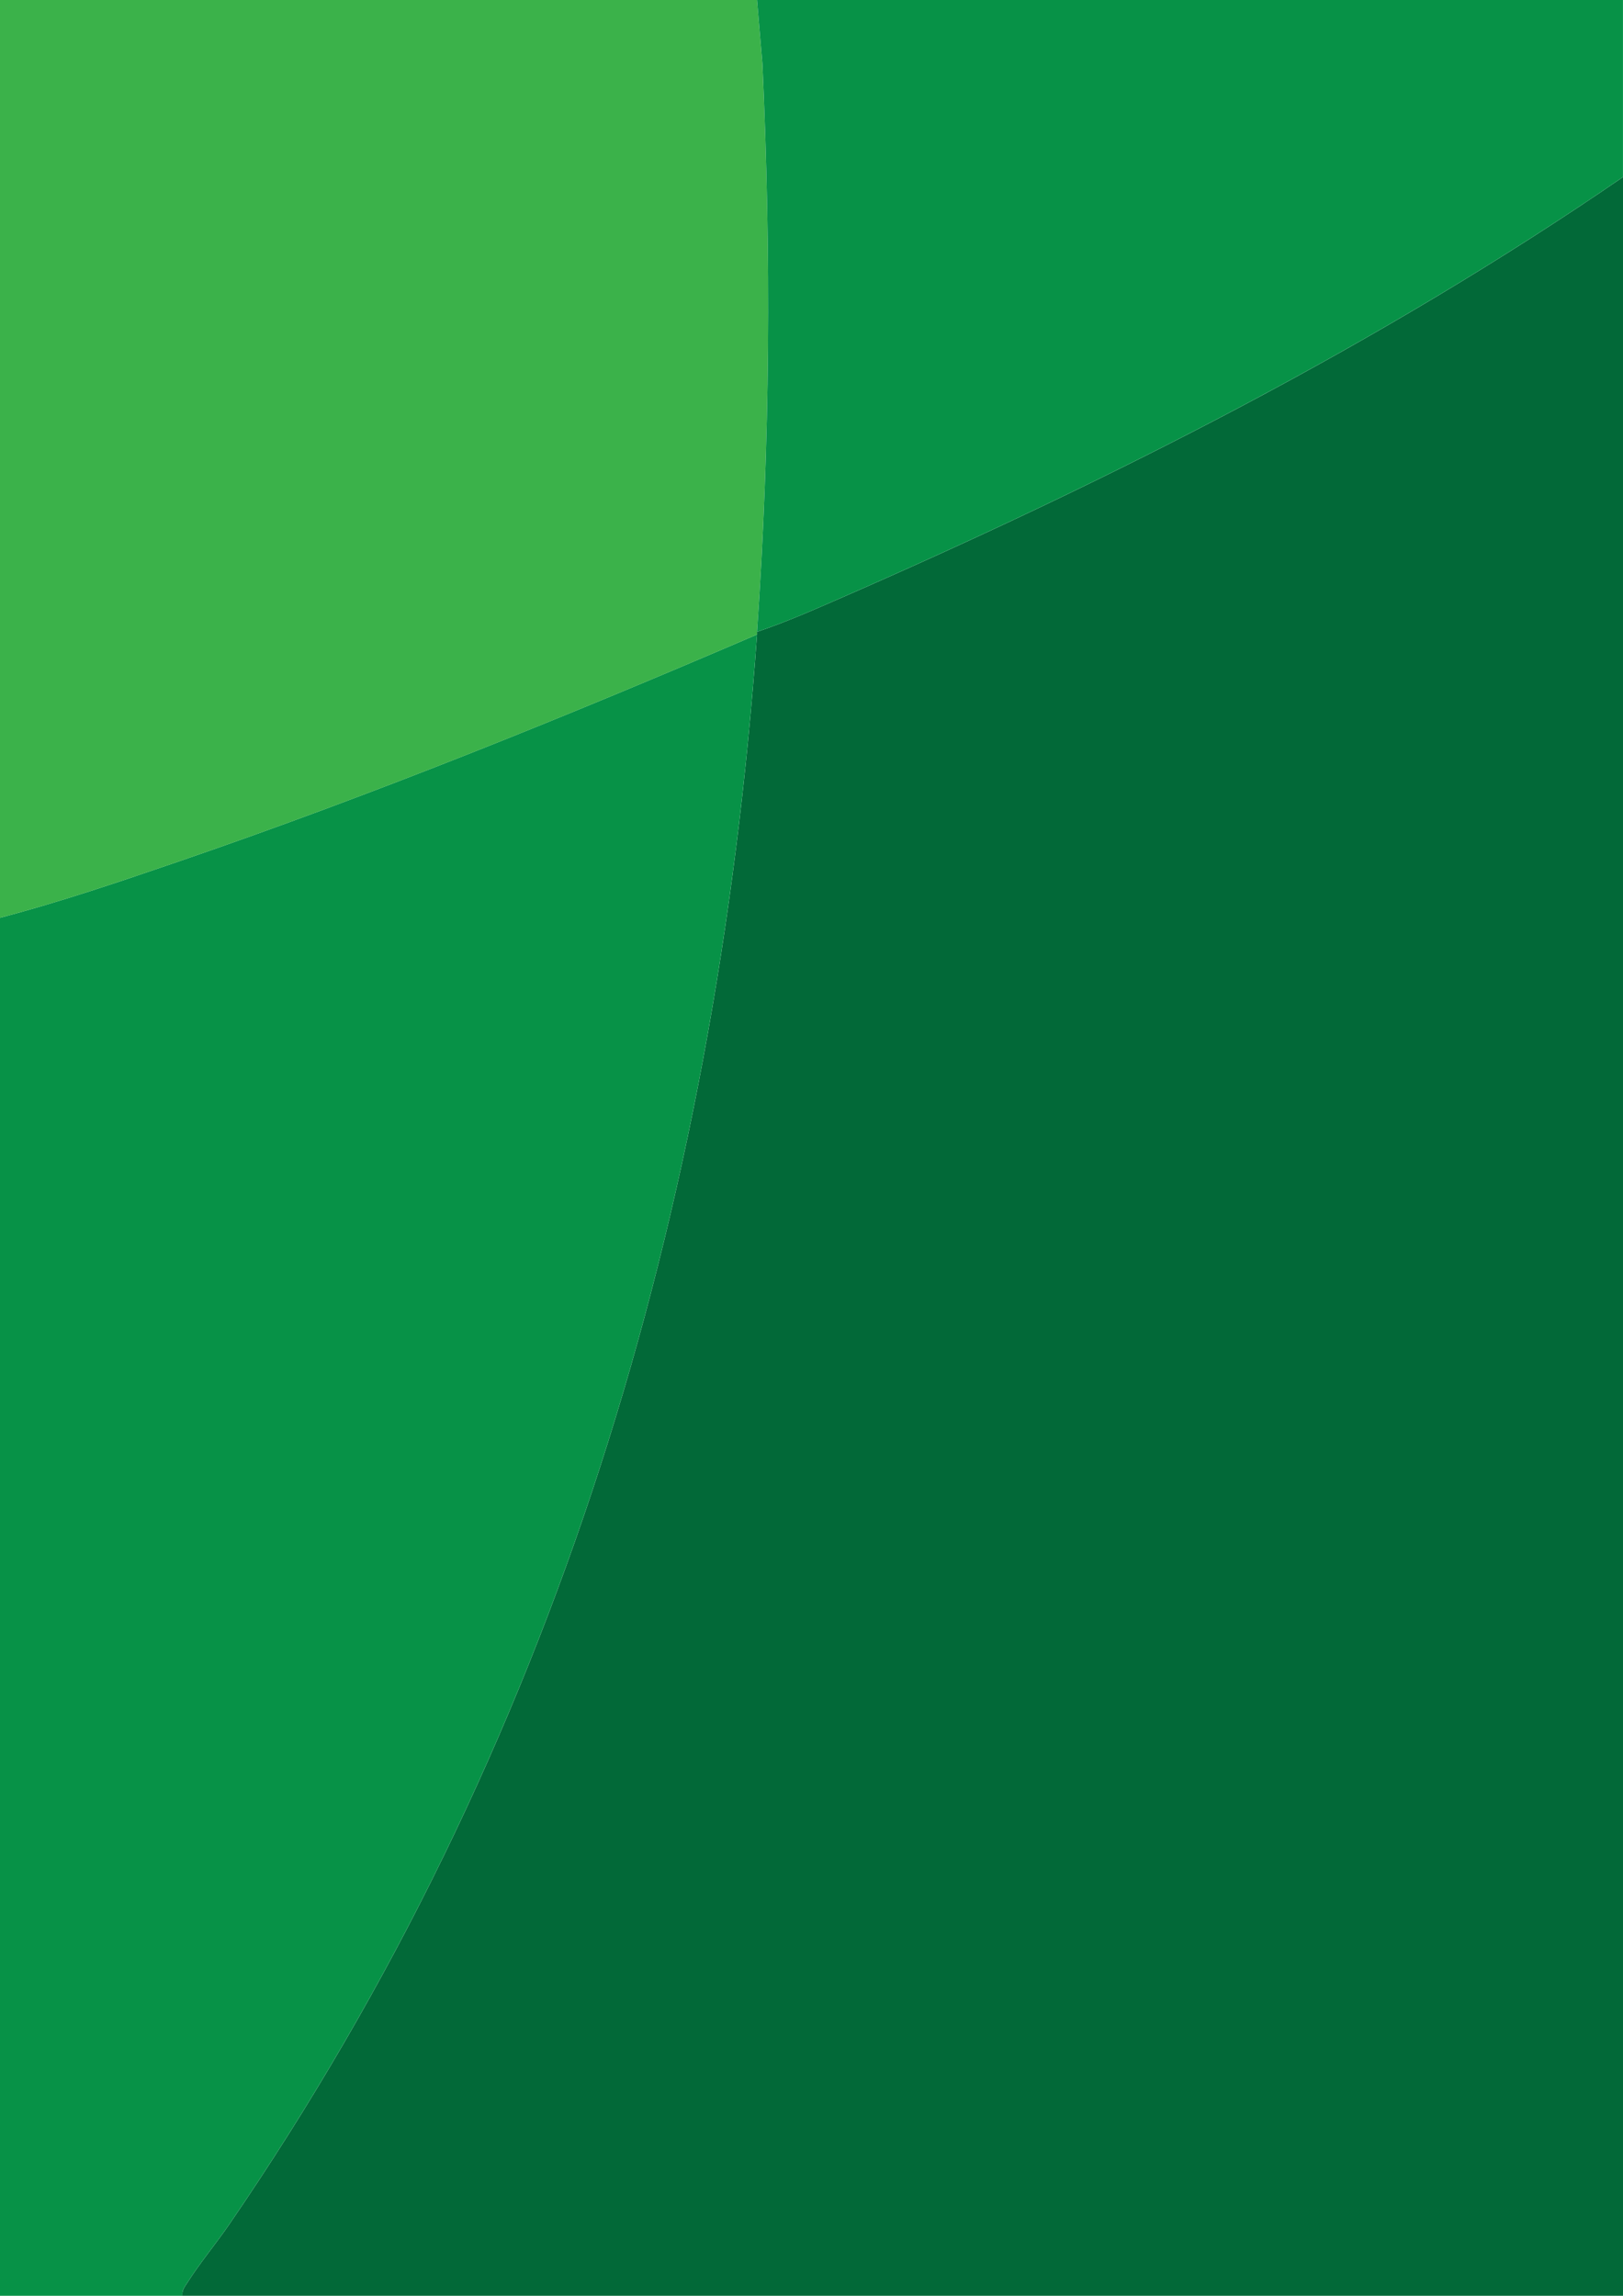
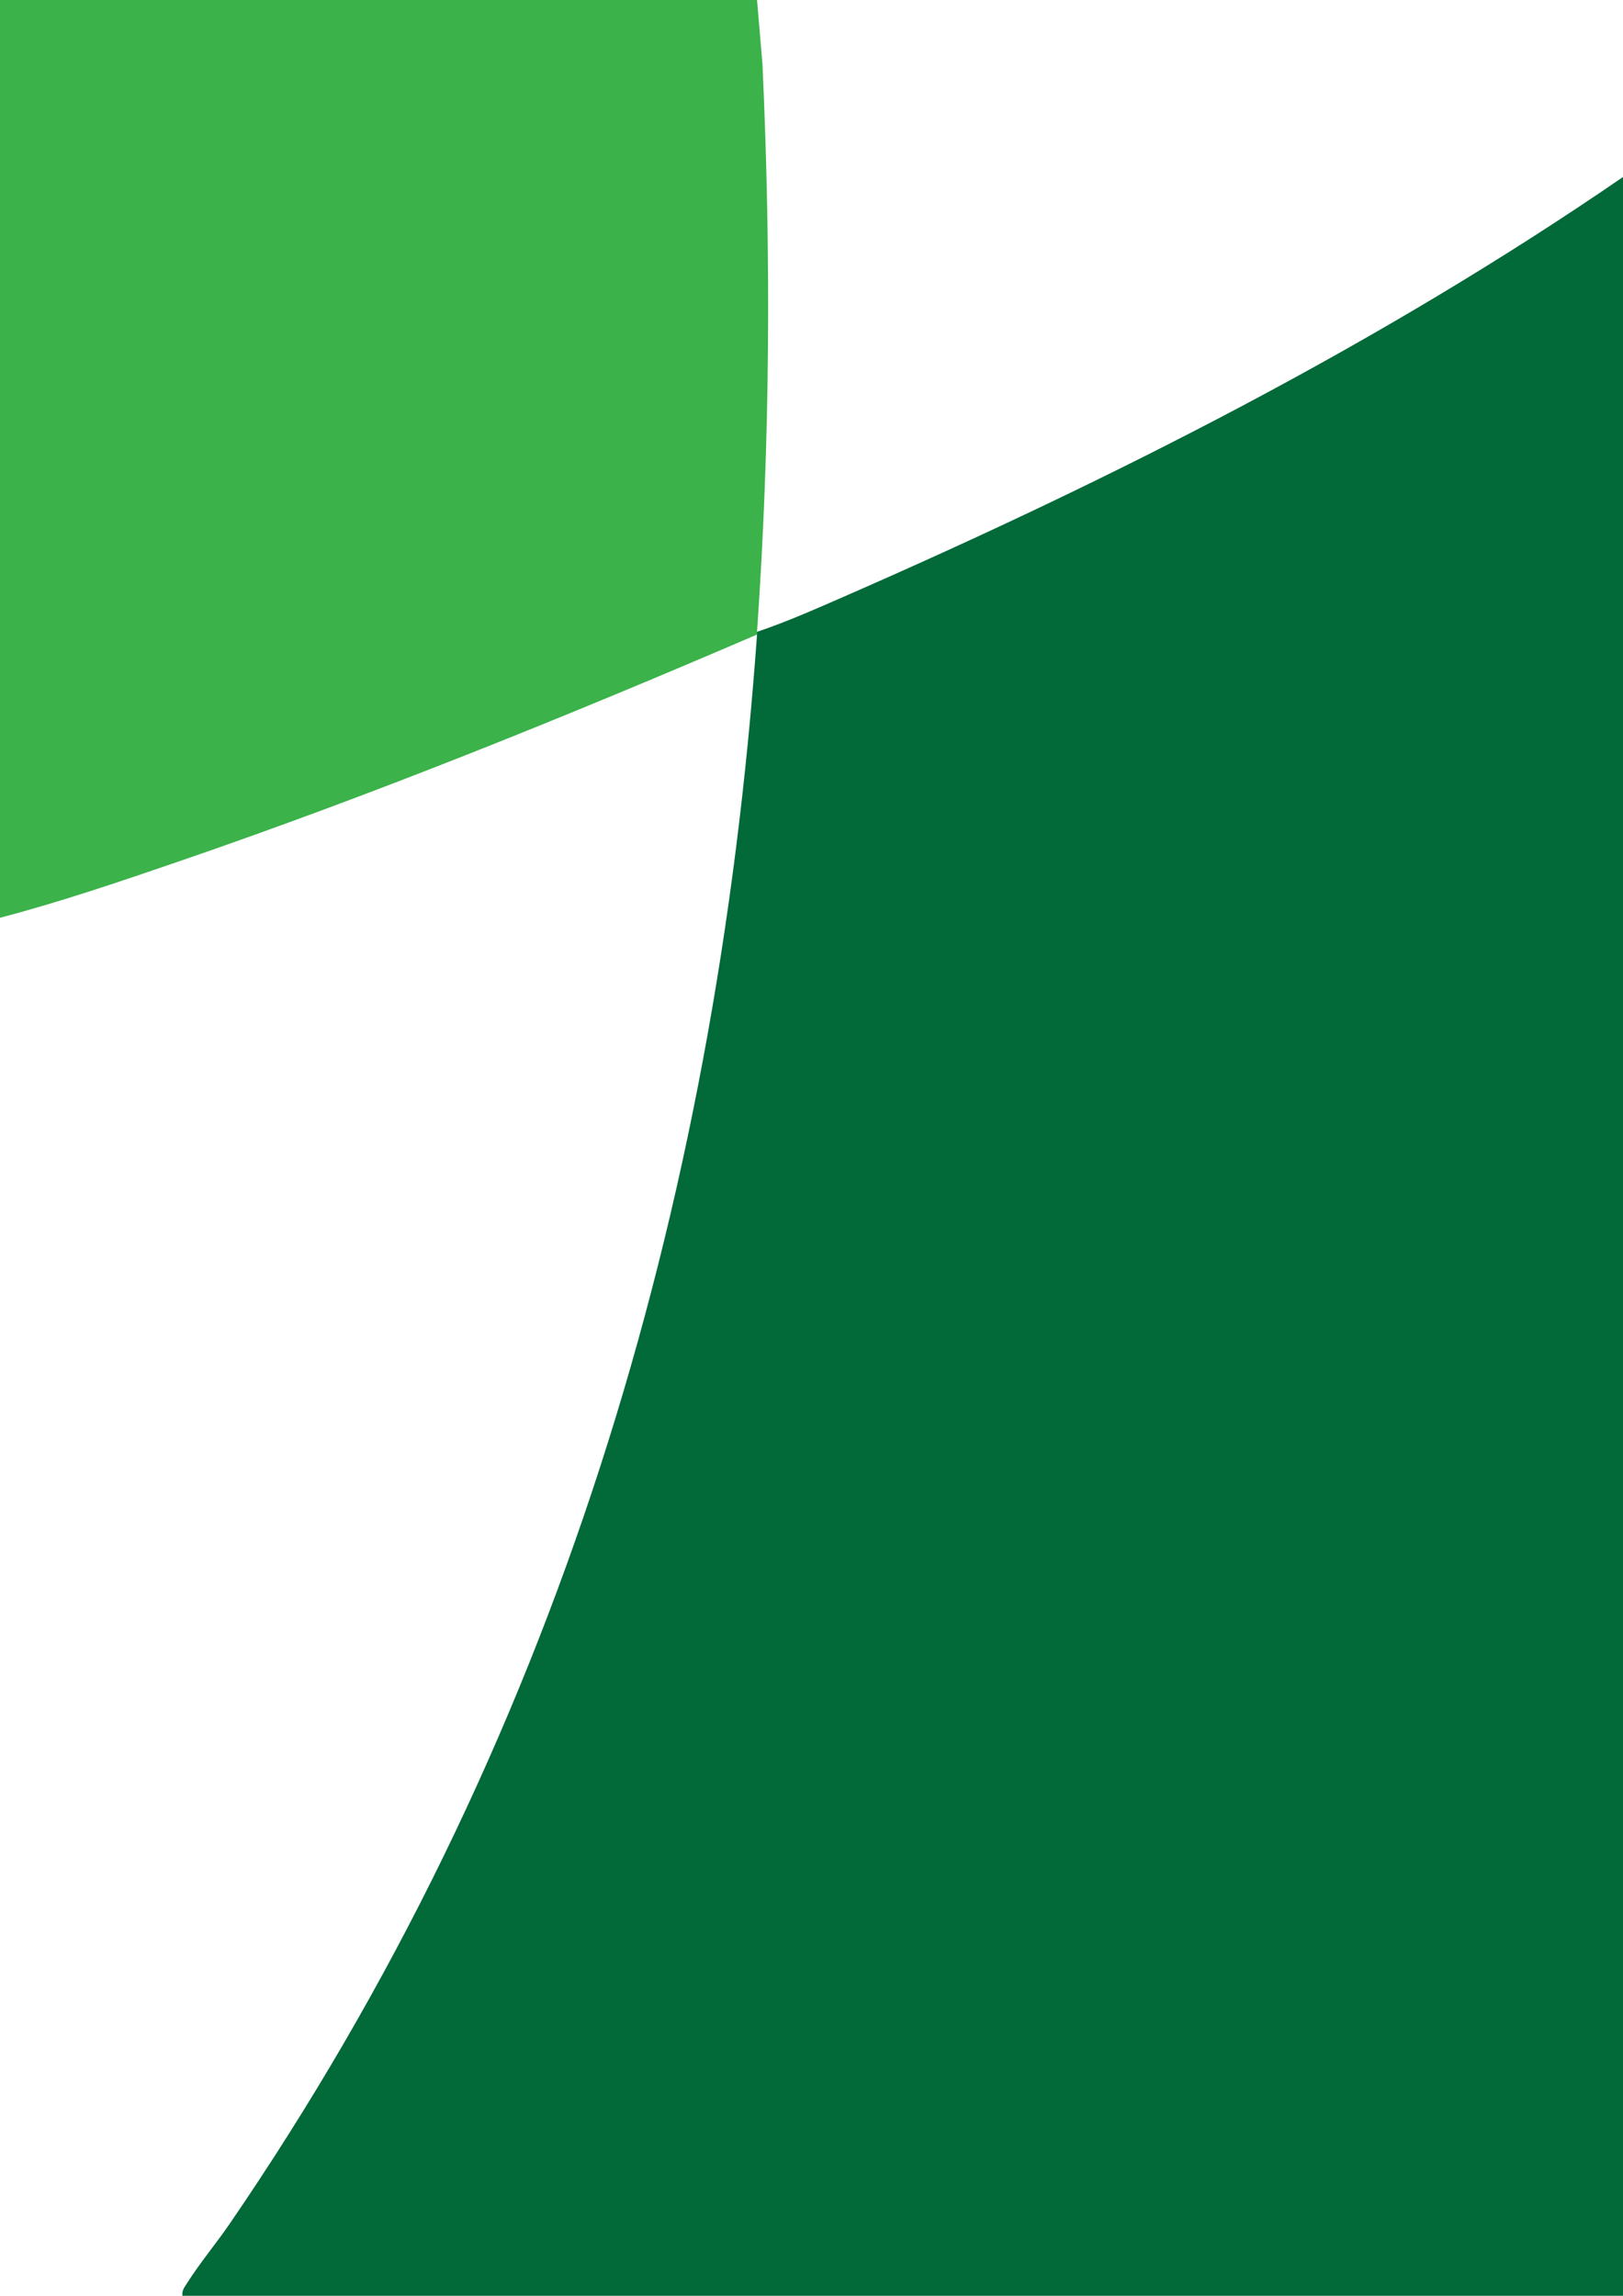
<svg xmlns="http://www.w3.org/2000/svg" id="Layer_1" data-name="Layer 1" viewBox="0 0 595.28 841.89">
  <defs>
    <style>
      .cls-1 {
        fill: #079247;
      }

      .cls-2 {
        fill: #3bb24a;
      }

      .cls-3 {
        fill: #026938;
      }
    </style>
  </defs>
  <path class="cls-3" d="M595.28,64.91v776.98H66.92c-.27-2.03.78-3.19,1.75-4.73,4.54-7.18,10.57-14.4,15.45-21.51,119.73-174.66,178.48-371.87,193.54-582.95.02-.33-.02-.67,0-1,10.74-3.61,21.26-8.27,31.64-12.8,99.26-43.38,196.63-92.64,285.97-153.98Z" />
-   <path class="cls-1" d="M277.66,232.69c-15.07,211.09-73.82,408.29-193.54,582.95-4.88,7.12-10.91,14.33-15.45,21.51-.97,1.54-2.03,2.7-1.75,4.73H0v-505.33c22.1-5.8,44.03-13.27,65.69-20.7,71.85-24.66,142.24-53.21,211.97-83.16Z" />
  <path class="cls-2" d="M277.66,0l1.99,23.48c3.21,69.43,2.85,138.9-1.99,208.22-.02.33.02.67,0,1-69.73,29.96-140.12,58.5-211.97,83.16C44.03,323.29,22.1,330.76,0,336.56V0h277.66Z" />
-   <path class="cls-1" d="M277.66,0h317.61v64.91c-89.35,61.33-186.71,110.59-285.97,153.98-10.38,4.54-20.9,9.2-31.64,12.8,4.84-69.31,5.19-138.78,1.99-208.22L277.66,0Z" />
</svg>